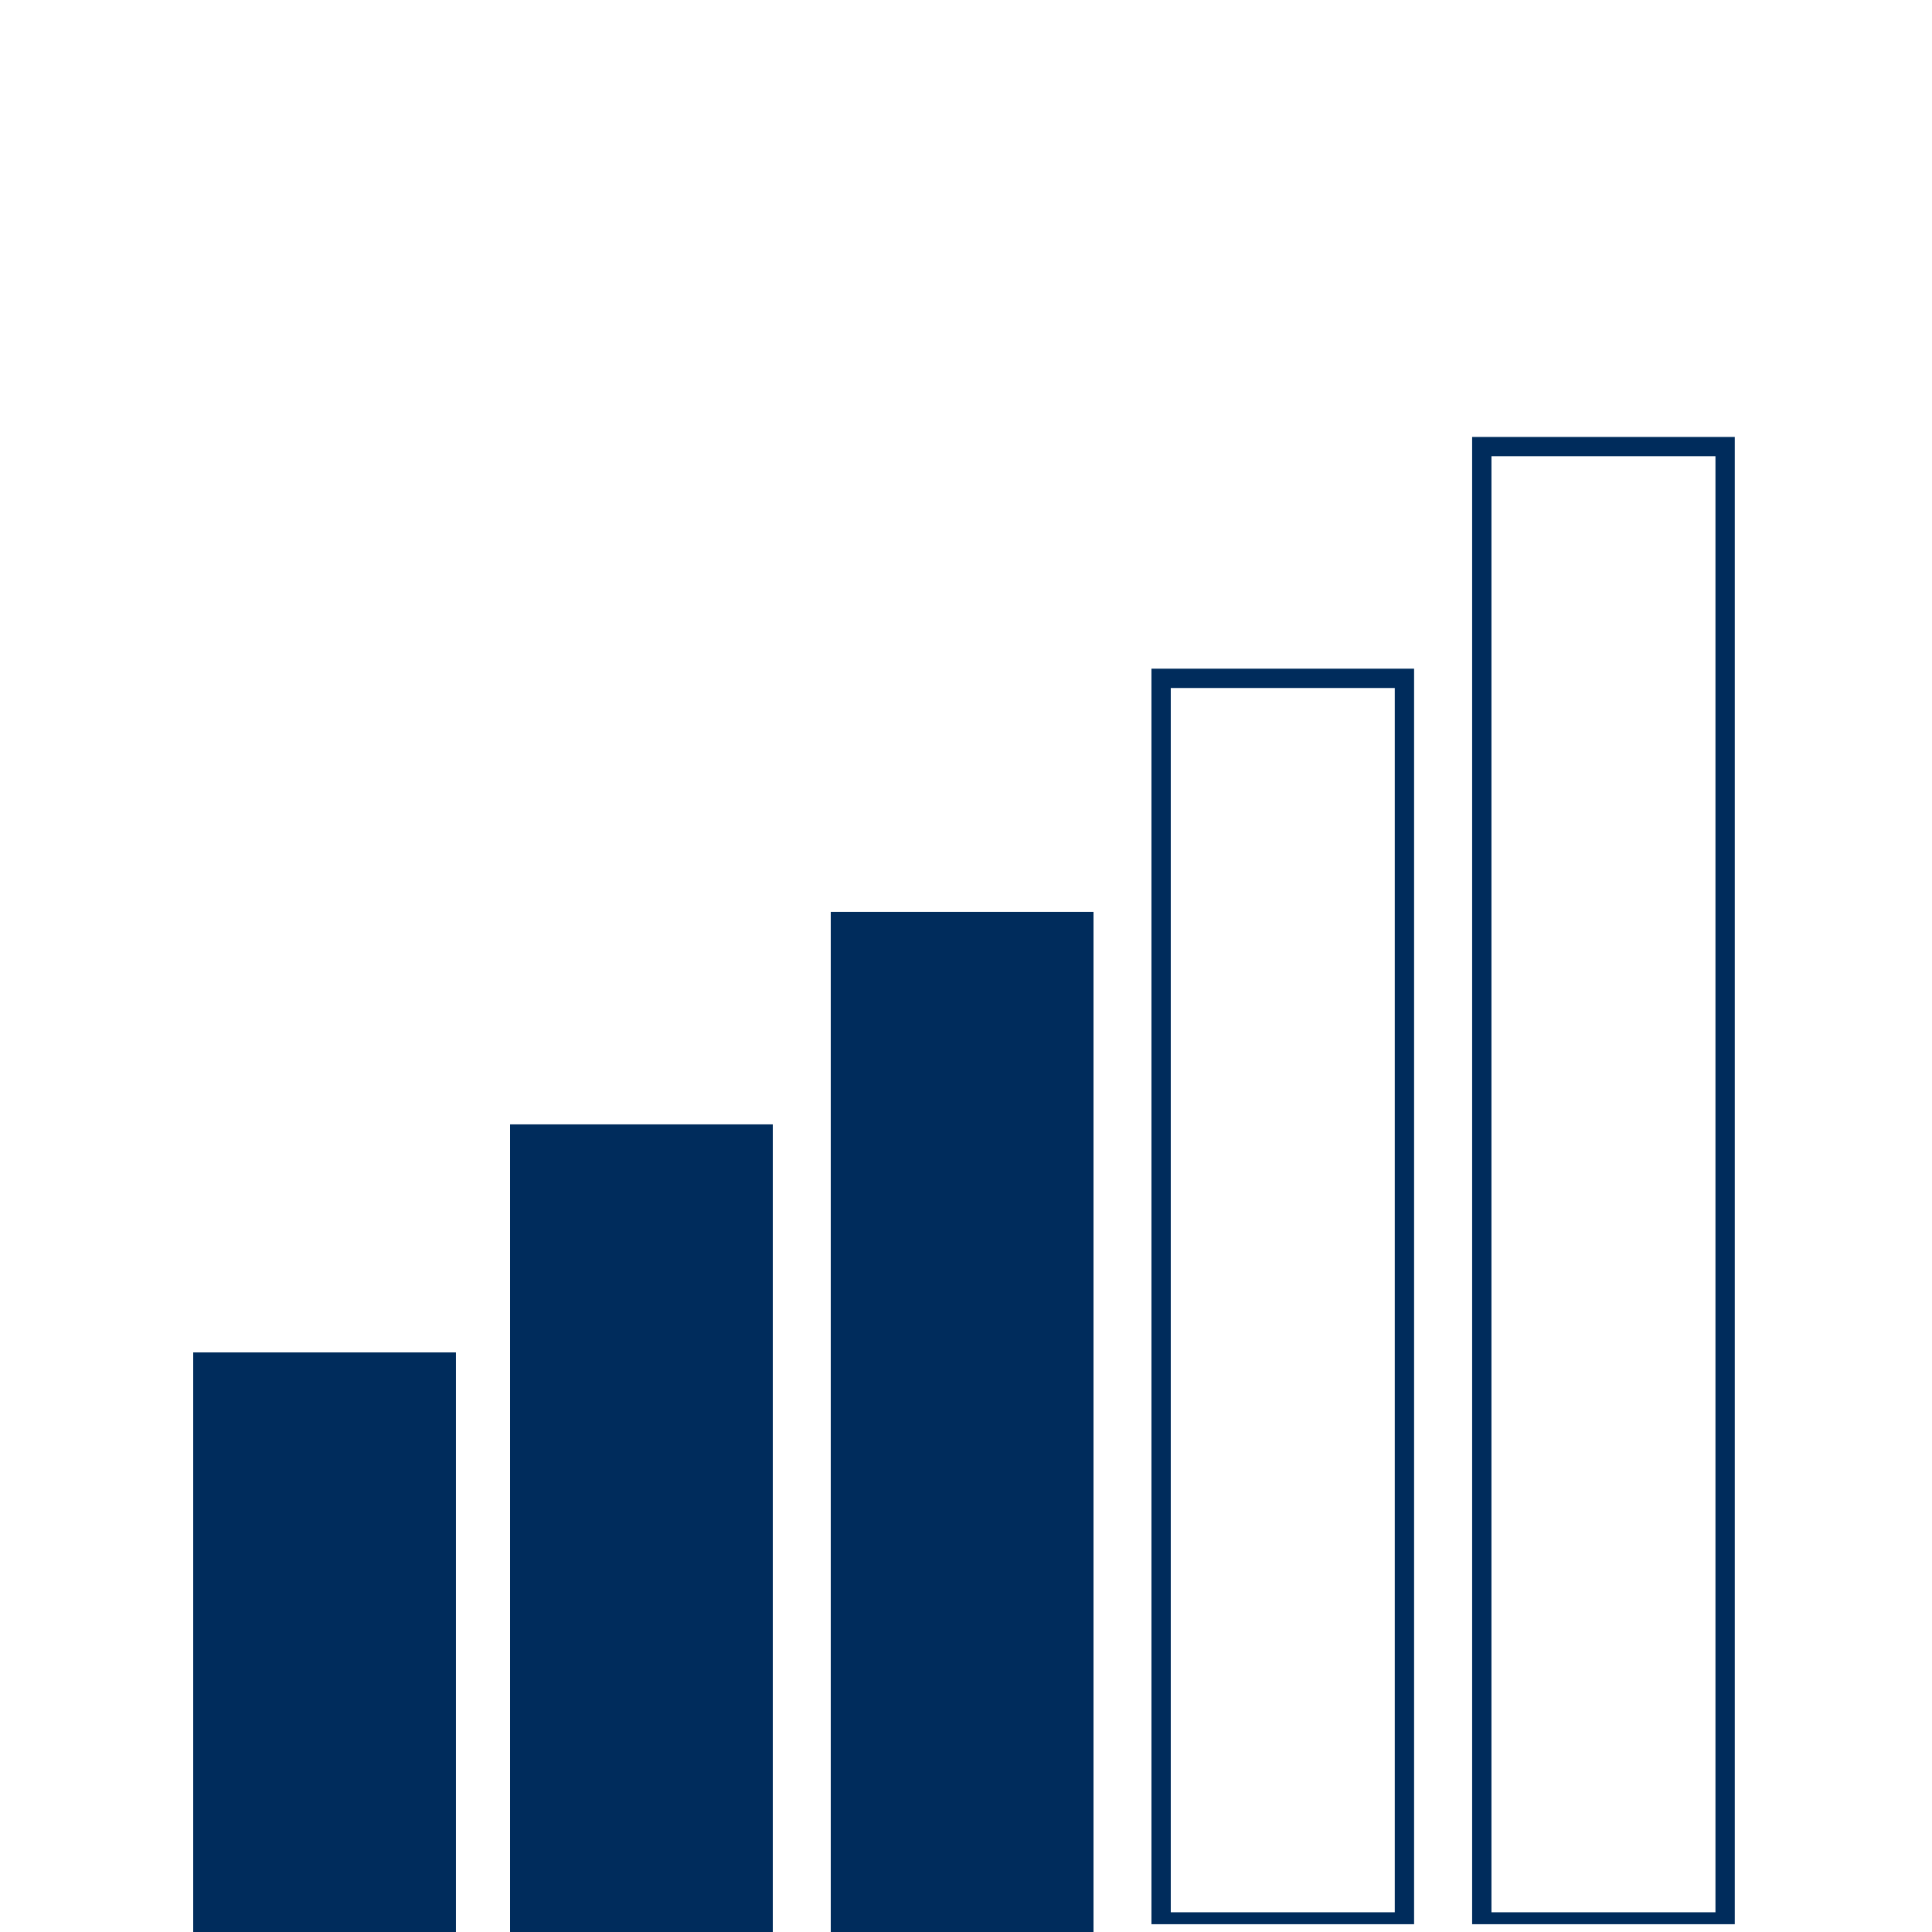
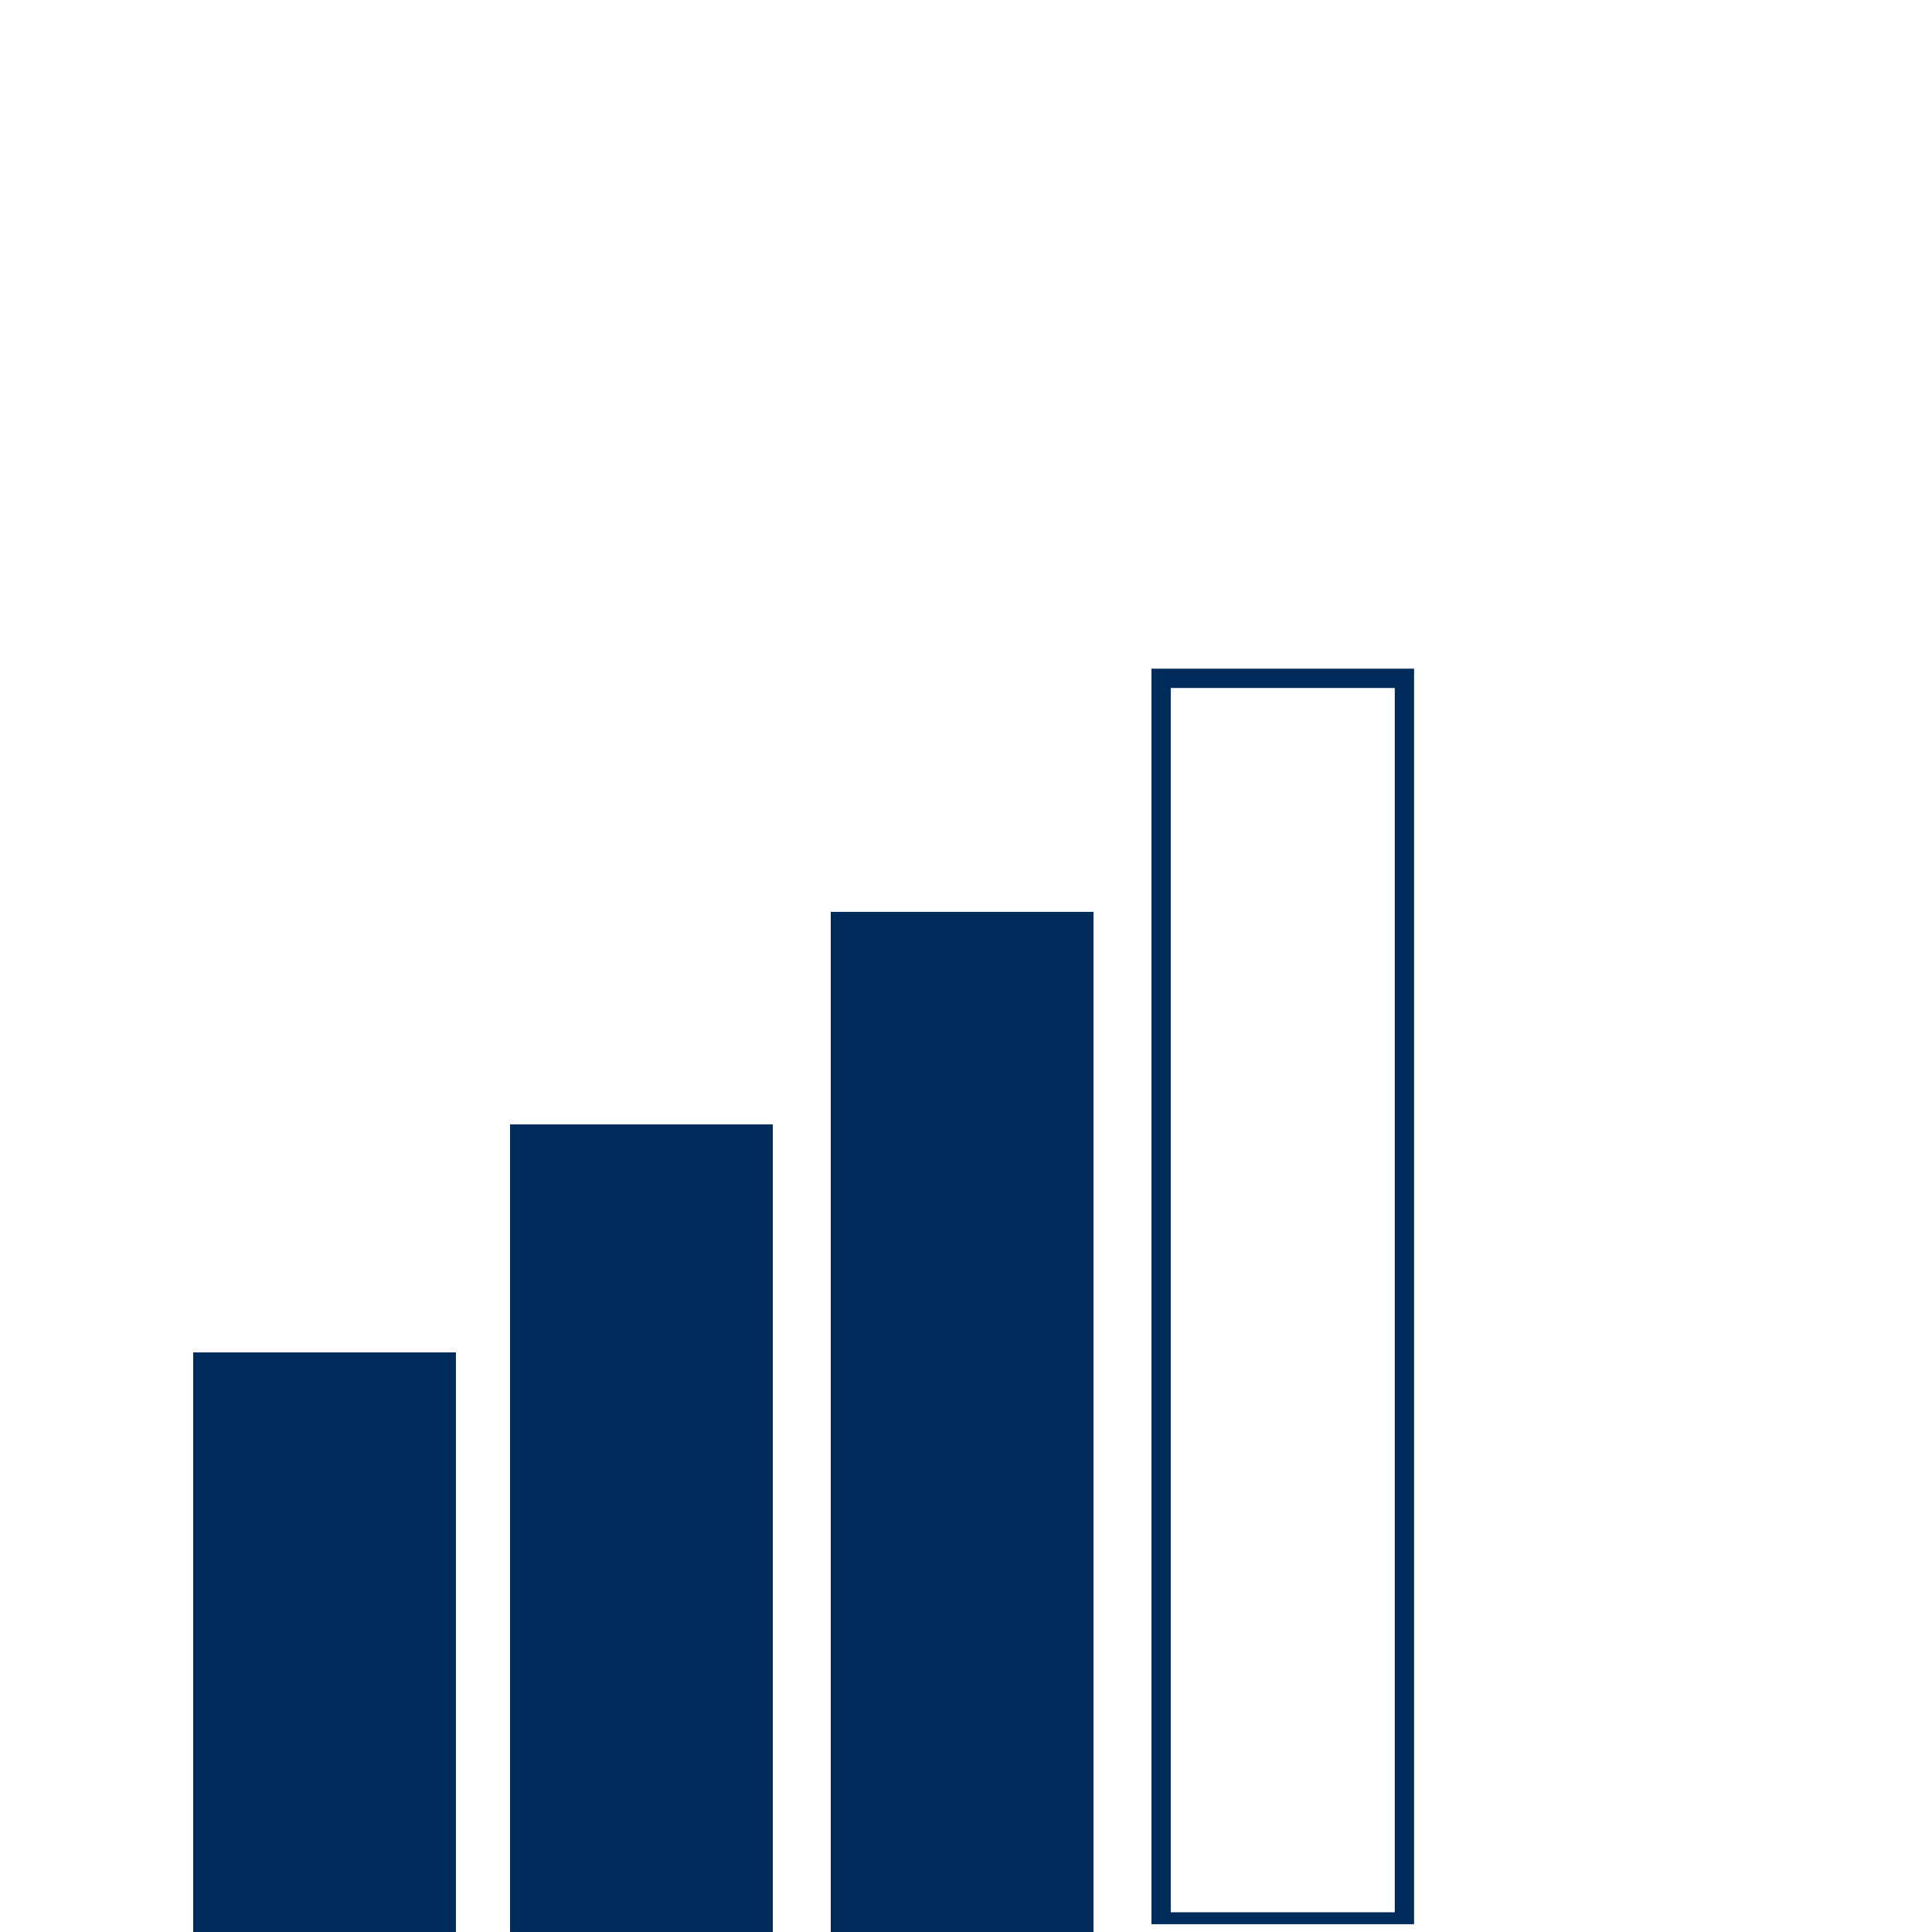
<svg xmlns="http://www.w3.org/2000/svg" width="100" zoomAndPan="magnify" viewBox="0 0 75 75" height="100" preserveAspectRatio="xMidYMid meet" version="1.0">
  <defs>
    <clipPath id="01aeeffd27">
      <path d="M 7.5 52.5 L 17.699 52.5 L 17.699 75 L 7.5 75 Z M 7.5 52.5 " clip-rule="nonzero" />
    </clipPath>
    <clipPath id="fc176e82b0">
      <path d="M 19.801 43.648 L 30 43.648 L 30 75 L 19.801 75 Z M 19.801 43.648 " clip-rule="nonzero" />
    </clipPath>
    <clipPath id="6eb265db57">
      <path d="M 19.801 43.656 L 29.996 43.656 L 29.996 74.992 L 19.801 74.992 Z M 19.801 43.656 " clip-rule="nonzero" />
    </clipPath>
    <clipPath id="fecd9d921b">
      <path d="M 32.25 35.398 L 42.449 35.398 L 42.449 75 L 32.25 75 Z M 32.25 35.398 " clip-rule="nonzero" />
    </clipPath>
    <clipPath id="4838f114b6">
      <path d="M 32.25 35.406 L 42.445 35.406 L 42.445 74.988 L 32.25 74.988 Z M 32.25 35.406 " clip-rule="nonzero" />
    </clipPath>
    <clipPath id="533031d0a2">
      <path d="M 44.699 25.957 L 54.895 25.957 L 54.895 74.699 L 44.699 74.699 Z M 44.699 25.957 " clip-rule="nonzero" />
    </clipPath>
    <clipPath id="256bdb9867">
      <path d="M 57.148 16.961 L 67.344 16.961 L 67.344 74.699 L 57.148 74.699 Z M 57.148 16.961 " clip-rule="nonzero" />
    </clipPath>
  </defs>
  <g clip-path="url(#01aeeffd27)">
    <path fill="#002c5c" d="M 7.5 52.5 L 17.699 52.5 L 17.699 75.012 L 7.5 75.012 Z M 7.5 52.5 " fill-opacity="1" fill-rule="nonzero" />
  </g>
  <g clip-path="url(#fc176e82b0)">
    <path fill="#002c5c" d="M 19.801 43.648 L 30 43.648 L 30 75.008 L 19.801 75.008 Z M 19.801 43.648 " fill-opacity="1" fill-rule="nonzero" />
  </g>
  <g clip-path="url(#6eb265db57)">
-     <path stroke-linecap="butt" transform="matrix(0.75, 0, 0, 0.75, 19.8, 43.656)" fill="none" stroke-linejoin="miter" d="M 0.001 0 L 13.595 0 L 13.595 41.782 L 0.001 41.782 Z M 0.001 0 " stroke="#002c5c" stroke-width="2" stroke-opacity="1" stroke-miterlimit="4" />
+     <path stroke-linecap="butt" transform="matrix(0.75, 0, 0, 0.75, 19.8, 43.656)" fill="none" stroke-linejoin="miter" d="M 0.001 0 L 13.595 0 L 13.595 41.782 L 0.001 41.782 Z " stroke="#002c5c" stroke-width="2" stroke-opacity="1" stroke-miterlimit="4" />
  </g>
  <g clip-path="url(#fecd9d921b)">
    <path fill="#002c5c" d="M 32.25 35.398 L 42.449 35.398 L 42.449 75.004 L 32.25 75.004 Z M 32.25 35.398 " fill-opacity="1" fill-rule="nonzero" />
  </g>
  <g clip-path="url(#4838f114b6)">
    <path stroke-linecap="butt" transform="matrix(0.75, 0, 0, 0.75, 32.25, 35.408)" fill="none" stroke-linejoin="miter" d="M 0 -0.002 L 13.594 -0.002 L 13.594 52.774 L 0 52.774 Z M 0 -0.002 " stroke="#002c5c" stroke-width="2" stroke-opacity="1" stroke-miterlimit="4" />
  </g>
  <g clip-path="url(#533031d0a2)">
    <path stroke-linecap="butt" transform="matrix(0.75, 0, 0, 0.75, 44.7, 25.958)" fill="none" stroke-linejoin="miter" d="M -0.001 -0.001 L 13.593 -0.001 L 13.593 65.369 L -0.001 65.369 Z M -0.001 -0.001 " stroke="#002c5c" stroke-width="2" stroke-opacity="1" stroke-miterlimit="4" />
  </g>
  <g clip-path="url(#256bdb9867)">
-     <path stroke-linecap="butt" transform="matrix(0.75, 0, 0, 0.75, 57.15, 16.96)" fill="none" stroke-linejoin="miter" d="M -0.002 0.001 L 13.592 0.001 L 13.592 77.366 L -0.002 77.366 Z M -0.002 0.001 " stroke="#002c5c" stroke-width="2" stroke-opacity="1" stroke-miterlimit="4" />
-   </g>
+     </g>
</svg>